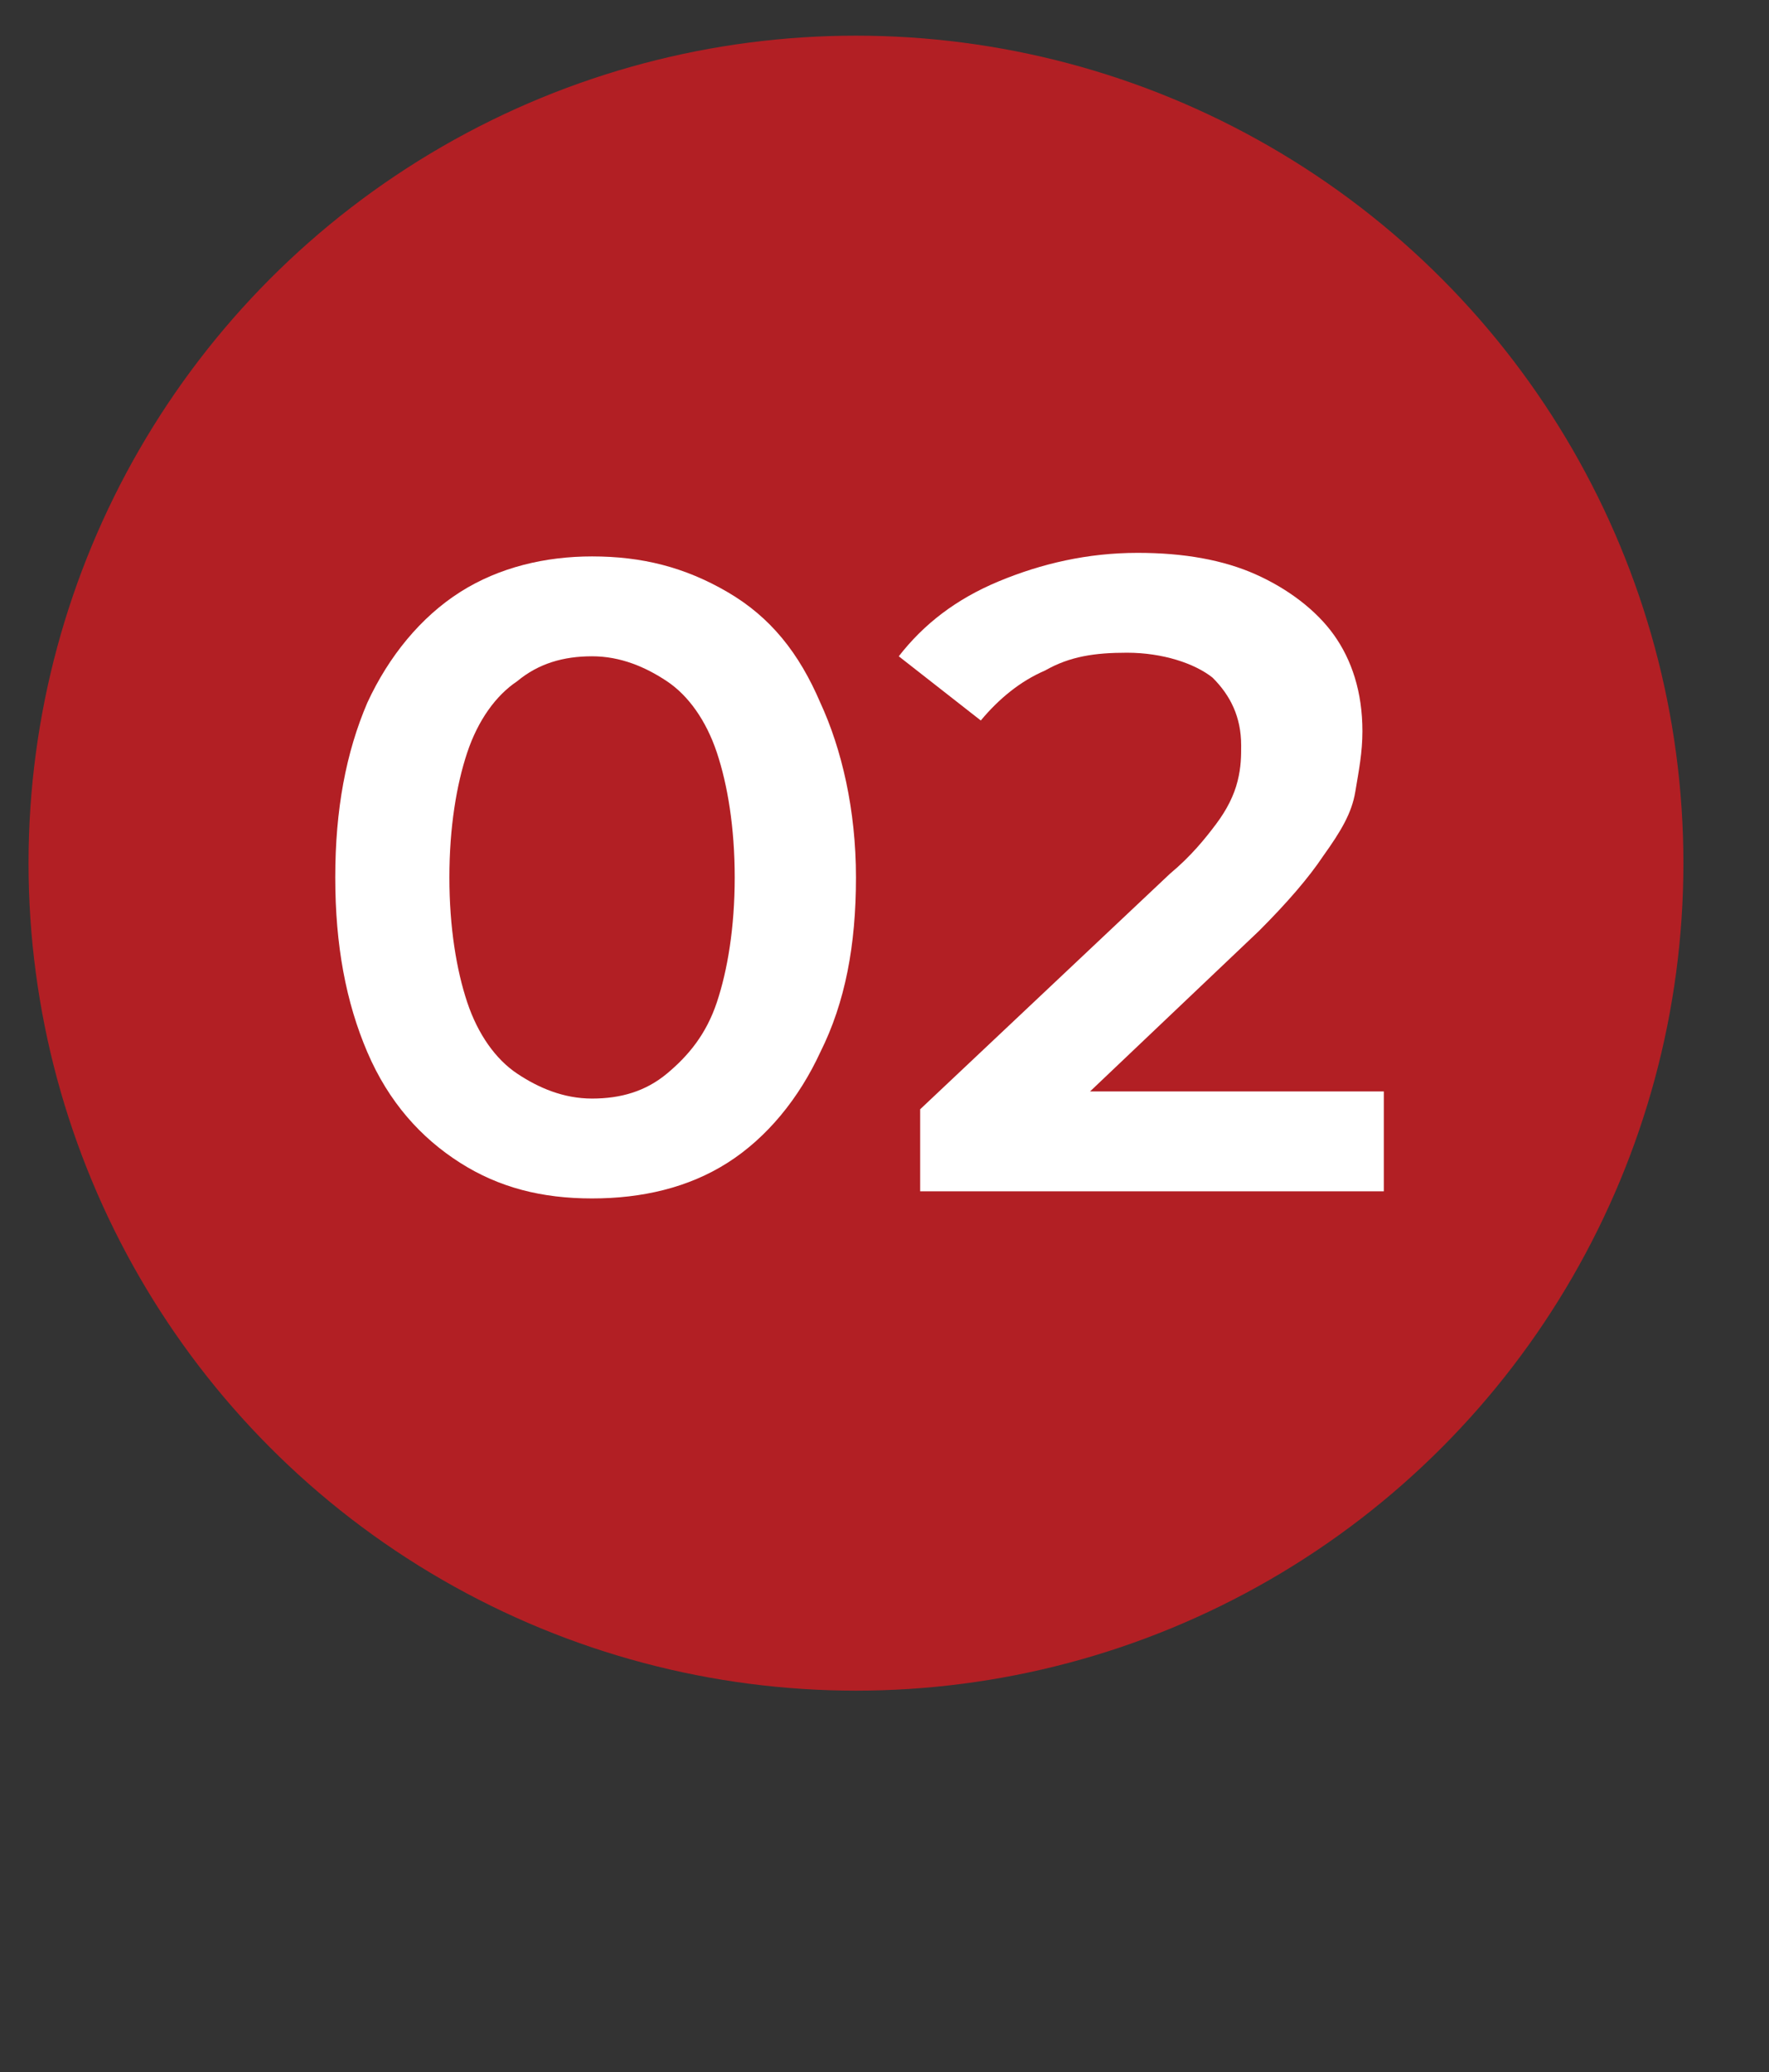
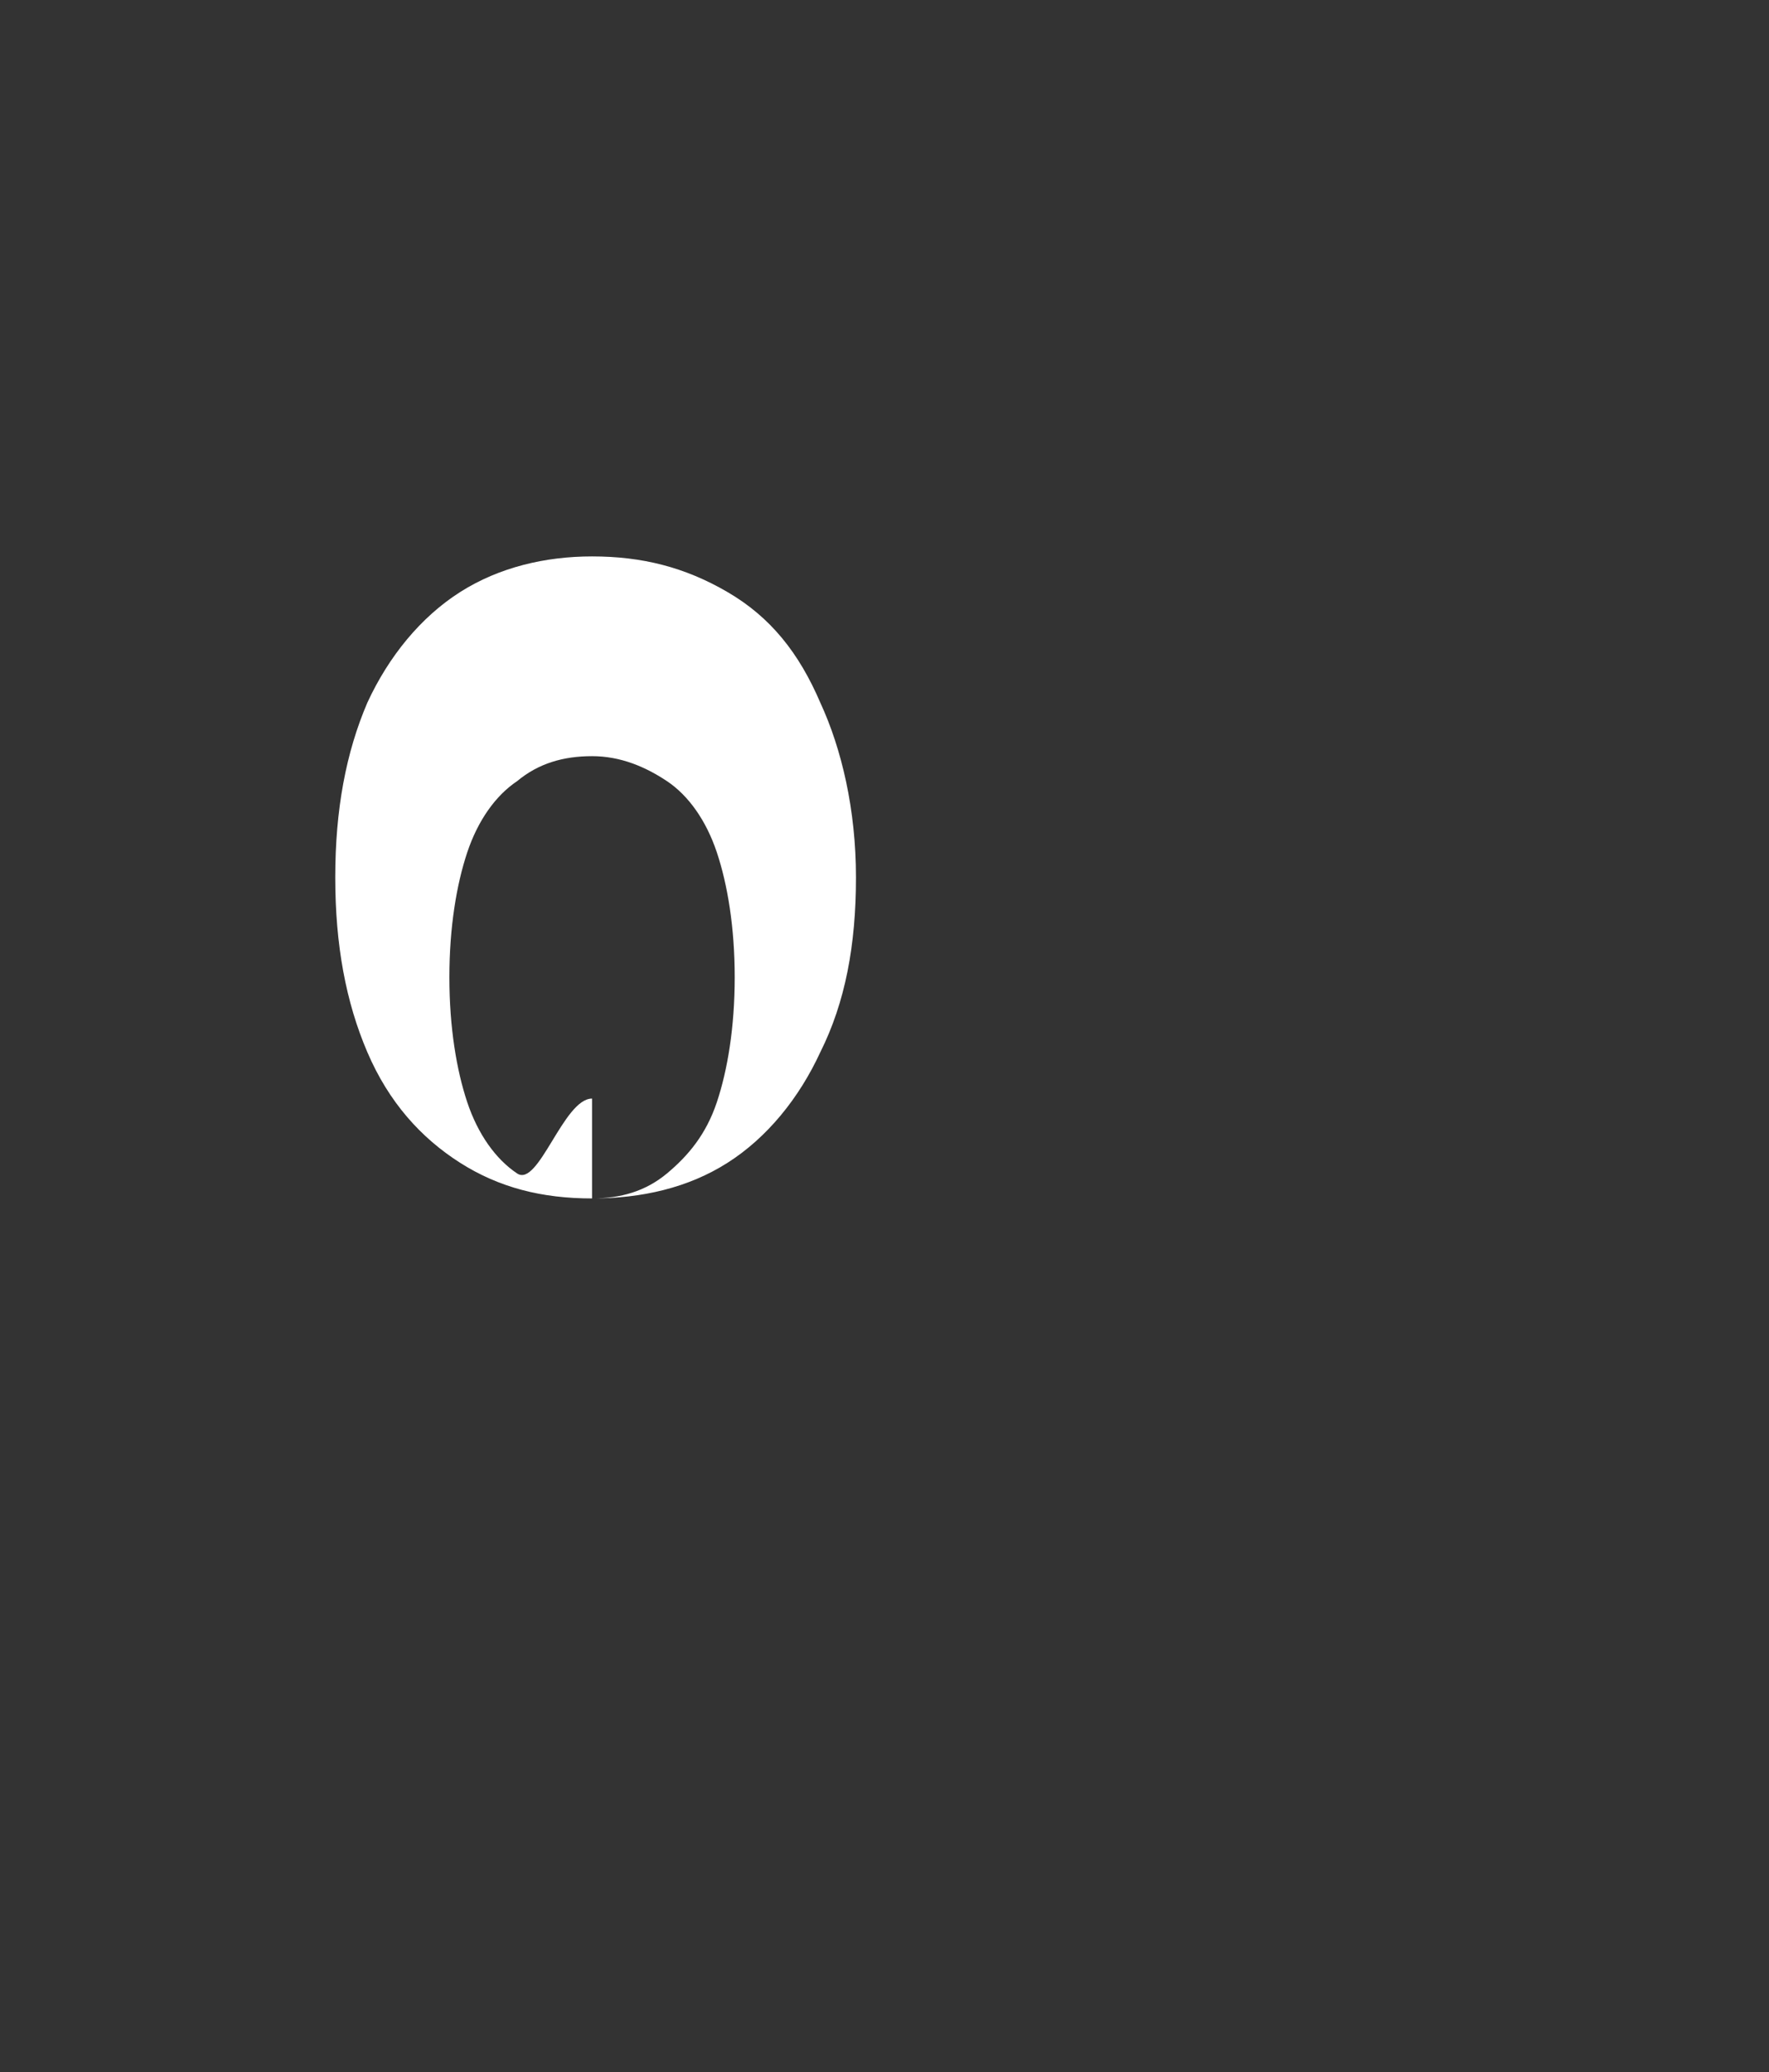
<svg xmlns="http://www.w3.org/2000/svg" id="Layer_1" x="0px" y="0px" viewBox="0 0 49.6 58.1" style="enable-background:new 0 0 49.6 58.1;" xml:space="preserve">
  <rect x="0" y="0" width="49.6" height="58.1" fill="#333333" stroke="none" />
  <style type="text/css">	.st0{fill:#B21F24;}	.st1{fill:#FFFFFF;}</style>
-   <circle class="st0" cx="24" cy="24.2" r="23.2" />
  <g>
-     <path class="st1" d="M16.6,33.6c-1.4,0-2.6-0.3-3.7-1c-1.1-0.7-2-1.7-2.6-3.1s-0.9-3-0.9-4.9c0-1.9,0.3-3.5,0.9-4.9  c0.6-1.3,1.5-2.4,2.6-3.1c1.1-0.7,2.4-1,3.7-1c1.4,0,2.6,0.3,3.8,1s2,1.7,2.6,3.1c0.6,1.3,1,3,1,4.9c0,1.9-0.3,3.5-1,4.9  c-0.6,1.3-1.5,2.4-2.6,3.1S18,33.6,16.6,33.6z M16.6,30.8c0.8,0,1.5-0.2,2.1-0.7s1.1-1.1,1.4-2c0.3-0.9,0.5-2.1,0.5-3.5  c0-1.4-0.2-2.6-0.5-3.5c-0.3-0.9-0.8-1.6-1.4-2c-0.6-0.4-1.3-0.7-2.1-0.7c-0.8,0-1.5,0.2-2.1,0.7c-0.6,0.4-1.1,1.1-1.4,2  c-0.3,0.9-0.5,2.1-0.5,3.5c0,1.4,0.2,2.6,0.5,3.5c0.3,0.9,0.8,1.6,1.4,2S15.8,30.8,16.6,30.8z" />
-     <path class="st1" d="M25.8,33.3v-2.2l7-6.6c0.6-0.5,1-1,1.3-1.4c0.3-0.4,0.5-0.8,0.6-1.2c0.1-0.4,0.1-0.7,0.1-1  c0-0.8-0.3-1.4-0.8-1.9c-0.5-0.4-1.4-0.7-2.4-0.7c-0.9,0-1.6,0.1-2.3,0.5c-0.7,0.3-1.3,0.8-1.8,1.4l-2.3-1.8  c0.7-0.9,1.6-1.6,2.8-2.1c1.2-0.5,2.5-0.8,3.9-0.8c1.3,0,2.4,0.2,3.3,0.6c0.9,0.4,1.7,1,2.2,1.7s0.8,1.6,0.8,2.7  c0,0.6-0.1,1.1-0.2,1.7s-0.4,1.1-0.9,1.8c-0.4,0.6-1,1.3-1.8,2.1l-6,5.7l-0.7-1.2h10.2v2.8H25.8z" />
+     <path class="st1" d="M16.6,33.6c-1.4,0-2.6-0.3-3.7-1c-1.1-0.7-2-1.7-2.6-3.1s-0.9-3-0.9-4.9c0-1.9,0.3-3.5,0.9-4.9  c0.6-1.3,1.5-2.4,2.6-3.1c1.1-0.7,2.4-1,3.7-1c1.4,0,2.6,0.3,3.8,1s2,1.7,2.6,3.1c0.6,1.3,1,3,1,4.9c0,1.9-0.3,3.5-1,4.9  c-0.6,1.3-1.5,2.4-2.6,3.1S18,33.6,16.6,33.6z c0.8,0,1.5-0.2,2.1-0.7s1.1-1.1,1.4-2c0.3-0.9,0.5-2.1,0.5-3.5  c0-1.4-0.2-2.6-0.5-3.5c-0.3-0.9-0.8-1.6-1.4-2c-0.6-0.4-1.3-0.7-2.1-0.7c-0.8,0-1.5,0.2-2.1,0.7c-0.6,0.4-1.1,1.1-1.4,2  c-0.3,0.9-0.5,2.1-0.5,3.5c0,1.4,0.2,2.6,0.5,3.5c0.3,0.9,0.8,1.6,1.4,2S15.8,30.8,16.6,30.8z" />
  </g>
</svg>